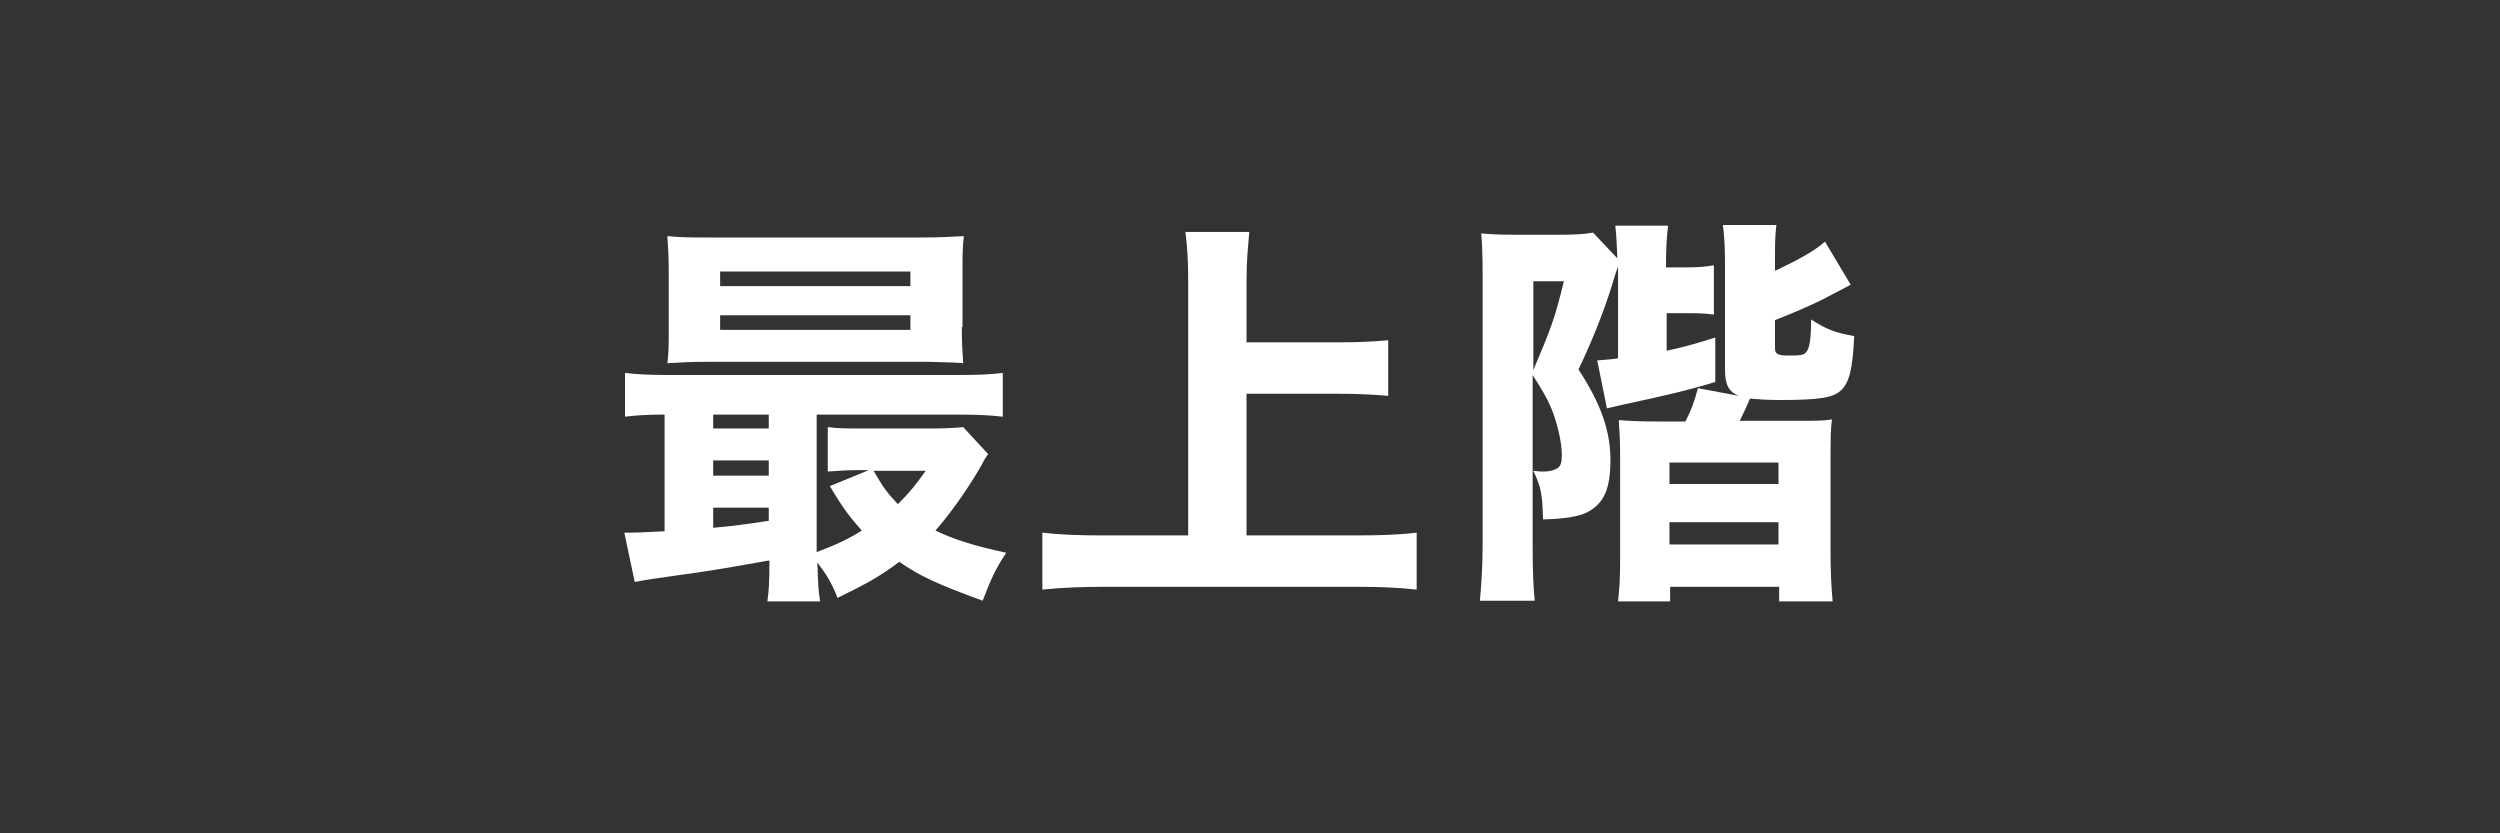
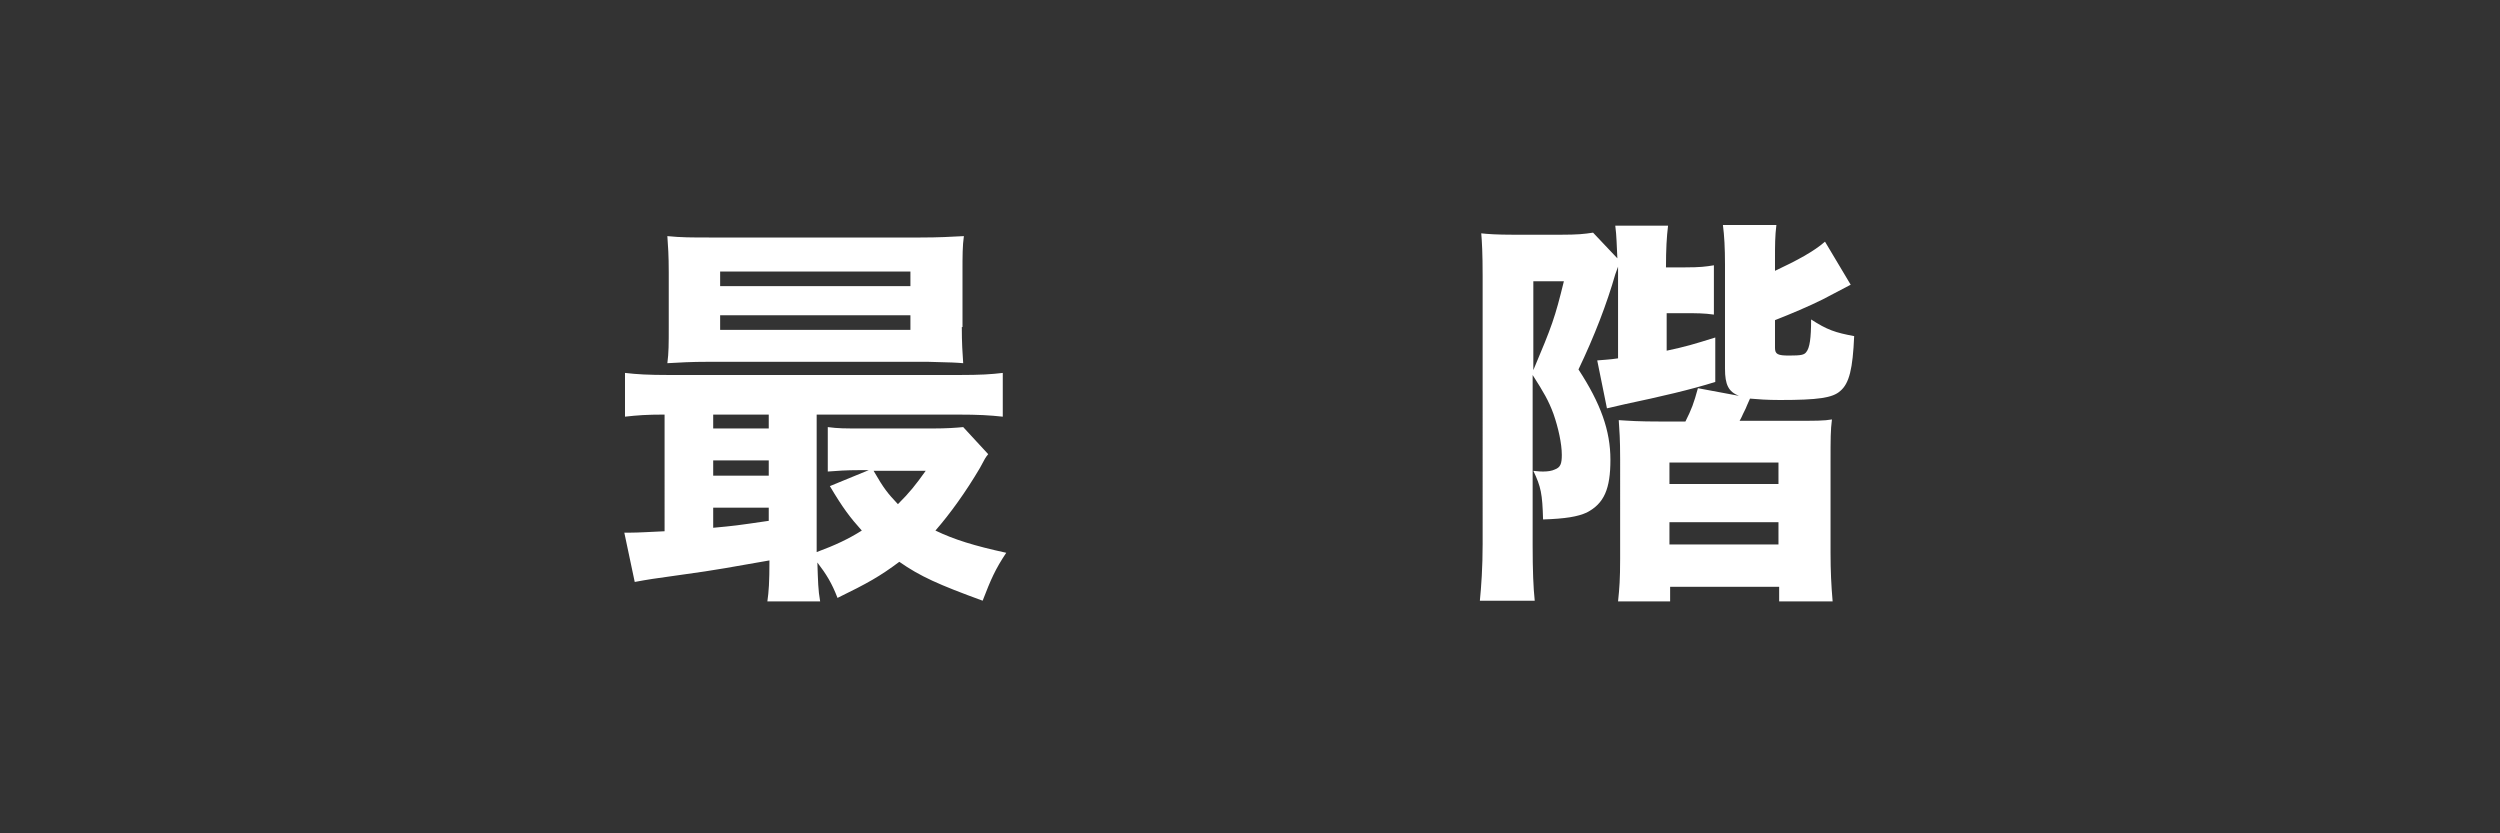
<svg xmlns="http://www.w3.org/2000/svg" version="1.1" x="0px" y="0px" viewBox="0 0 360 120" style="enable-background:new 0 0 360 120;" xml:space="preserve">
  <rect x="0" y="0" width="360" height="120" fill="#333333" stroke="none" />
  <g>
    <path style="fill:#FFFFFF;" d="M95.6,59.7c-2.5,0-3.8,0.1-5.6,0.3v-6.3c1.7,0.2,3.3,0.3,6.4,0.3H138c3.3,0,4.7-0.1,6.4-0.3V60    c-1.9-0.2-3.4-0.3-6.6-0.3h-20.2v19.8c2.7-1,4.6-1.9,6.5-3.1c-1.7-1.9-2.7-3.2-4.6-6.4l5.6-2.3h-1.3c-2.1,0-3.2,0.1-4.6,0.2v-6.4    c1.5,0.2,2.4,0.2,5,0.2h10.1c2,0,3.4-0.1,4.4-0.2l3.6,3.9c-0.4,0.5-0.4,0.5-1.2,2c-2,3.4-4.3,6.6-6.4,9c2.7,1.3,5.6,2.2,10.2,3.2    c-1.6,2.4-2.2,3.8-3.4,6.9c-6.3-2.3-9-3.5-12-5.6c-2.8,2.1-4.6,3.1-8.9,5.2c-0.8-2.1-1.6-3.4-2.9-5.1c0.1,2.8,0.1,3.9,0.4,5.6    h-7.6c0.2-1.4,0.3-2.7,0.3-5.9c-4.5,0.8-8.4,1.5-12.2,2c-5,0.7-5,0.7-7.2,1.1l-1.5-7.1c0.4,0,0.7,0,0.9,0c1.1,0,2.7-0.1,4.9-0.2    V59.7z M138.5,47.1c0,2.3,0.1,3.8,0.2,5.2c-1.3-0.1-1.3-0.1-5.1-0.2h-31.5c-2.7,0-4.2,0.1-6,0.2c0.2-1.5,0.2-2.8,0.2-5.2v-7.9    c0-2.4-0.1-3.8-0.2-5.2c2,0.2,3.4,0.2,6.3,0.2h30.1c2.8,0,4.3-0.1,6.3-0.2c-0.2,1.4-0.2,2.8-0.2,5.2V47.1z M102.7,61.7h8v-2h-8    V61.7z M102.7,68.5h8v-2.2h-8V68.5z M102.7,76c3.2-0.3,3.2-0.3,8-1v-1.9h-8V76z M103.7,41.2h27.4v-2.1h-27.4V41.2z M103.7,47.5    h27.4v-2.1h-27.4V47.5z M125.8,67.8c1.5,2.6,2,3.2,3.5,4.8c1.7-1.7,2.5-2.7,4-4.8H125.8z" />
-     <path style="fill:#FFFFFF;" d="M179.6,77.1h15.8c3.4,0,6.2-0.1,8.6-0.4v8.2c-2.8-0.3-5.3-0.4-8.5-0.4h-36.6    c-2.8,0-5.9,0.1-8.8,0.4v-8.2c2.6,0.3,5.1,0.4,8.8,0.4h12.2V40.4c0-2.8-0.1-4.5-0.4-7h9.2c-0.2,2.4-0.4,4.1-0.4,7v8.9h13.2    c2.7,0,4.9-0.1,7.2-0.3v8c-2.4-0.2-4.6-0.3-7.2-0.3h-13.2V77.1z" />
    <path style="fill:#FFFFFF;" d="M233,38.4c-0.2,0.5-0.2,0.6-0.4,1.1c-1.2,4.2-3,8.9-5.3,13.7c3.2,4.9,4.6,8.8,4.6,13    c0,4.2-0.9,6.3-3.4,7.6c-1.3,0.6-3.1,0.9-6.3,1c-0.1-3.7-0.3-4.7-1.4-7c0.9,0.1,1.1,0.1,1.4,0.1c0.7,0,1.3-0.1,1.7-0.3    c0.8-0.3,1-0.8,1-2.1c0-1.6-0.5-3.9-1.2-5.9c-0.7-1.9-1.4-3.1-3-5.6v24.5c0,3.7,0.1,6.1,0.3,8h-7.9c0.2-2,0.4-4.8,0.4-8.2V39.8    c0-3.4-0.1-5-0.2-6.2c0.9,0.1,2.2,0.2,4.7,0.2h6.7c2.5,0,3.4-0.1,4.7-0.3l3.5,3.7c-0.1-1.8-0.1-3.2-0.3-4.7h7.6    c-0.2,1.6-0.3,3.4-0.3,6h2.8c2.1,0,2.9-0.1,4.1-0.3v7.1c-1.4-0.2-2.5-0.2-4.1-0.2H240v5.4c2.8-0.6,3.8-0.9,7-1.9L247,55    c-3.5,1.1-7.8,2.1-13,3.2c-0.9,0.2-1.7,0.4-2.6,0.6l-1.4-6.9c1-0.1,1.7-0.1,3-0.3V38.4z M220.8,53.3c2.7-6.4,3.1-7.5,4.4-12.8    h-4.4V53.3z M255.6,50.1c0,0.9,0.4,1.1,2,1.1c1.8,0,2.2-0.1,2.5-0.5c0.5-0.6,0.7-2,0.7-4.7c2.3,1.5,3.5,1.9,6.2,2.4    c-0.2,4.7-0.7,6.8-2,7.9c-1.1,1-3.2,1.3-8.7,1.3c-1.9,0-3.1-0.1-4.3-0.2c-0.2,0.4-0.2,0.5-0.4,0.9c-0.2,0.5-0.2,0.5-0.6,1.3    c-0.1,0.2-0.2,0.5-0.5,1h7.1c4.1,0,5,0,6.2-0.2c-0.2,1.6-0.2,2.7-0.2,6.2v13c0,2.6,0.1,4.7,0.3,7h-7.7v-2.1h-15.7v2.1H233    c0.2-1.9,0.3-3.2,0.3-6.1V66.1c0-3.1-0.1-3.9-0.2-5.6c1.6,0.1,2.7,0.2,6.2,0.2h3.4c0.9-1.8,1.2-2.6,1.8-4.8l5.9,1.1    c-1.5-0.6-2-1.6-2-3.9v-15c0-2.4-0.1-4.2-0.3-5.7h7.7c-0.2,1.6-0.2,2.9-0.2,5V39c3.2-1.5,5.6-2.8,7.2-4.2l3.7,6.2    c-0.4,0.2-1.5,0.8-4,2.1c-2,1-4.6,2.1-6.9,3V50.1z M240.4,69.7h15.7v-3.1h-15.7V69.7z M240.4,78.4h15.7v-3.2h-15.7V78.4z" />
  </g>
</svg>